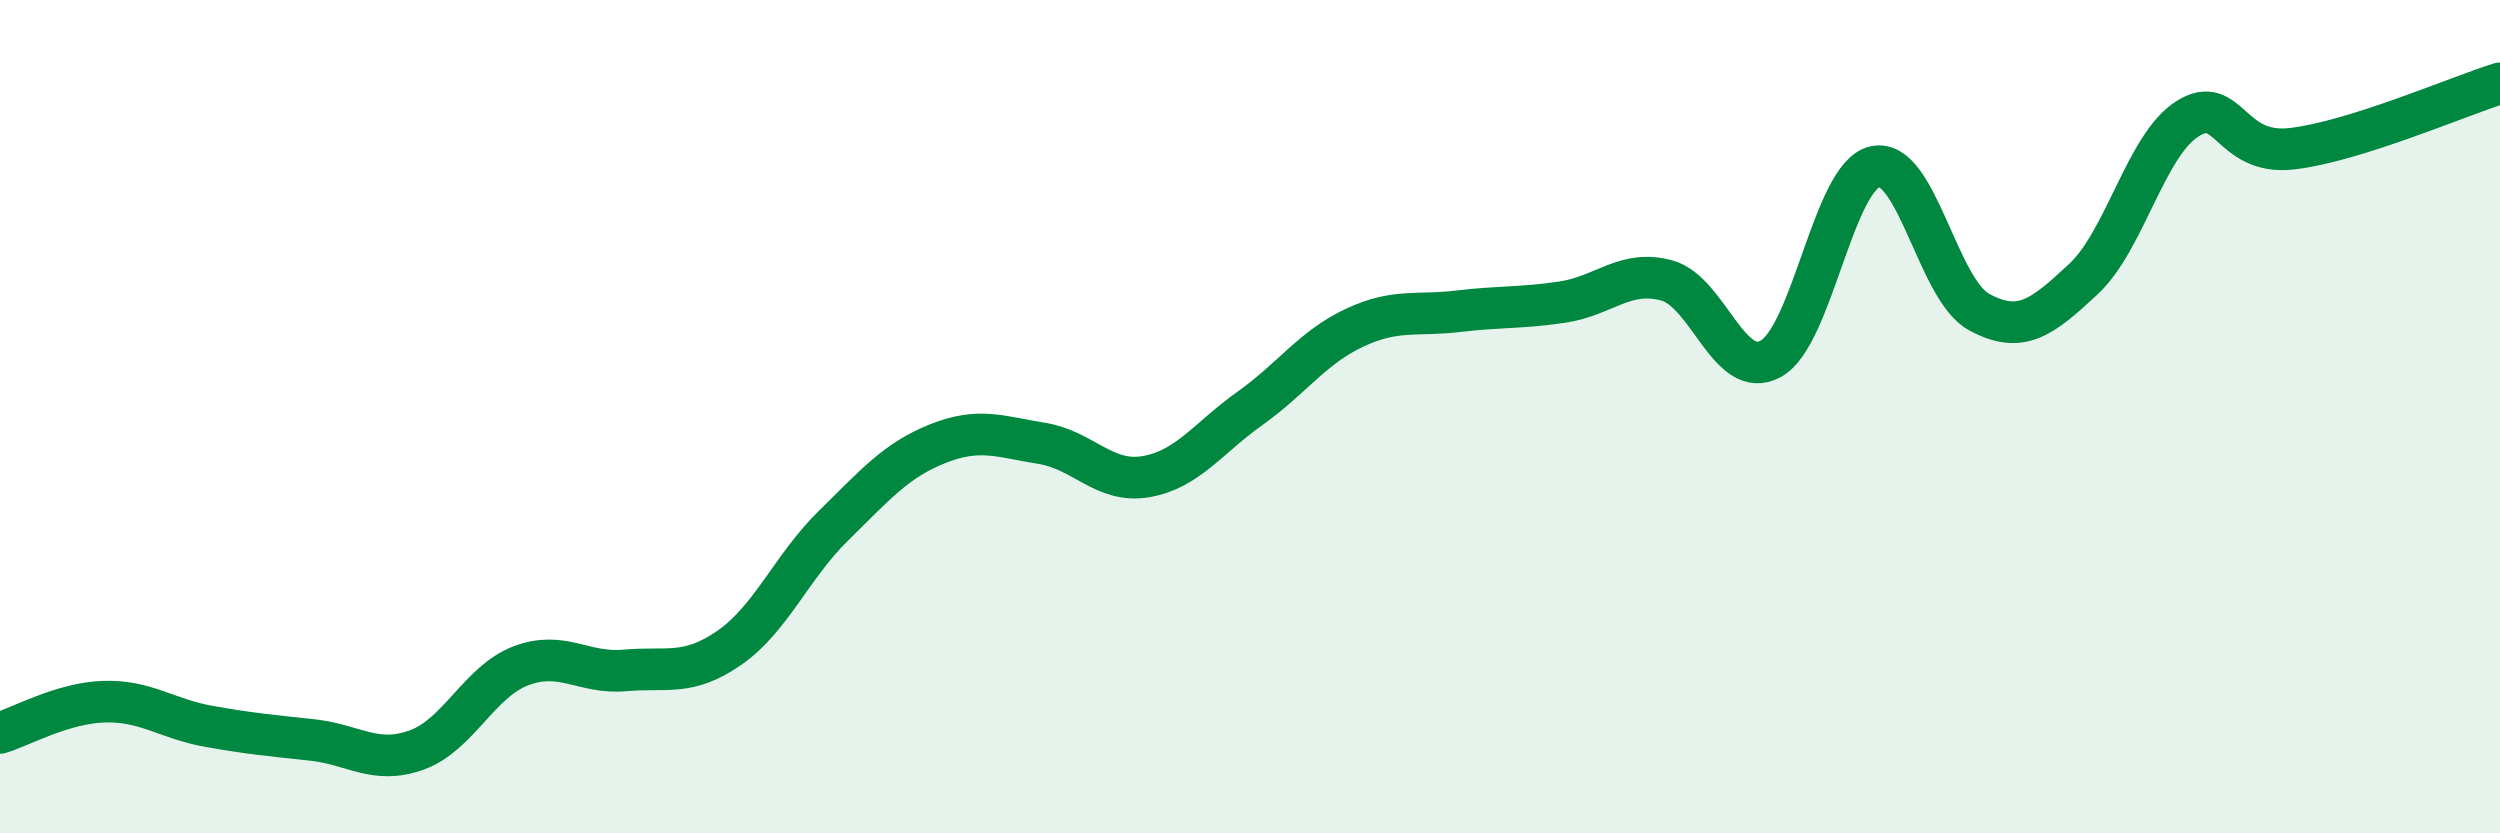
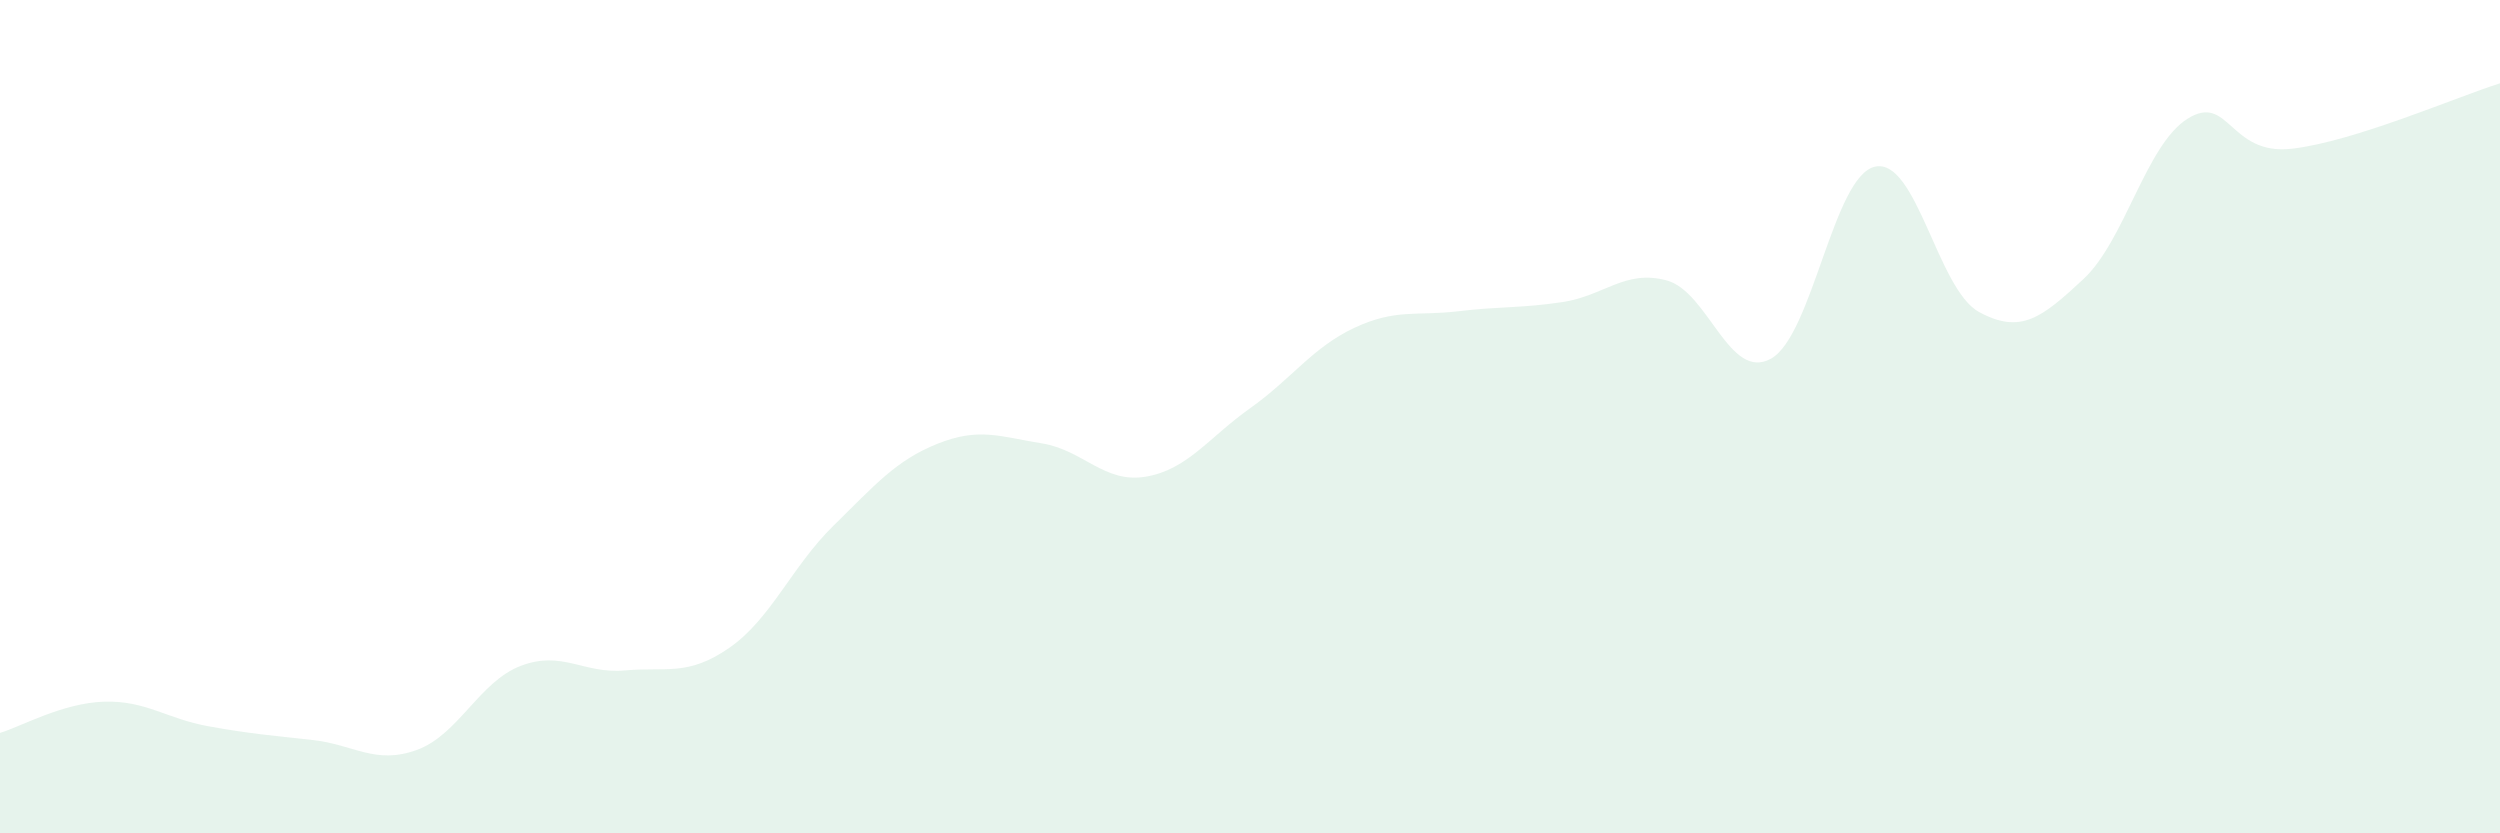
<svg xmlns="http://www.w3.org/2000/svg" width="60" height="20" viewBox="0 0 60 20">
  <path d="M 0,17.59 C 0.5,17.44 1.5,16.87 2.5,16.84 C 3.5,16.81 4,17.25 5,17.43 C 6,17.61 6.5,17.65 7.5,17.76 C 8.5,17.87 9,18.36 10,18 C 11,17.64 11.5,16.36 12.5,15.98 C 13.5,15.6 14,16.18 15,16.09 C 16,16 16.5,16.24 17.5,15.55 C 18.5,14.86 19,13.6 20,12.62 C 21,11.64 21.5,11.05 22.5,10.65 C 23.5,10.25 24,10.48 25,10.64 C 26,10.8 26.5,11.61 27.5,11.44 C 28.5,11.27 29,10.51 30,9.8 C 31,9.09 31.5,8.34 32.5,7.87 C 33.5,7.4 34,7.59 35,7.47 C 36,7.35 36.5,7.4 37.5,7.25 C 38.5,7.1 39,6.46 40,6.73 C 41,7 41.5,9.16 42.5,8.61 C 43.5,8.06 44,4.22 45,4 C 46,3.78 46.5,6.95 47.5,7.49 C 48.5,8.03 49,7.63 50,6.7 C 51,5.77 51.5,3.48 52.5,2.85 C 53.5,2.22 53.5,3.74 55,3.57 C 56.5,3.4 59,2.31 60,2L60 20L0 20Z" fill="#008740" opacity="0.1" stroke-linecap="round" stroke-linejoin="round" />
-   <path d="M 0,17.59 C 0.5,17.44 1.5,16.87 2.5,16.84 C 3.5,16.81 4,17.25 5,17.43 C 6,17.61 6.5,17.65 7.5,17.76 C 8.5,17.87 9,18.36 10,18 C 11,17.64 11.5,16.36 12.5,15.98 C 13.5,15.6 14,16.18 15,16.09 C 16,16 16.5,16.24 17.5,15.55 C 18.5,14.86 19,13.6 20,12.62 C 21,11.64 21.5,11.05 22.5,10.65 C 23.5,10.25 24,10.48 25,10.64 C 26,10.8 26.5,11.61 27.5,11.44 C 28.5,11.27 29,10.51 30,9.8 C 31,9.09 31.5,8.34 32.5,7.87 C 33.5,7.4 34,7.59 35,7.47 C 36,7.35 36.5,7.4 37.5,7.25 C 38.5,7.1 39,6.46 40,6.73 C 41,7 41.5,9.16 42.5,8.61 C 43.5,8.06 44,4.22 45,4 C 46,3.78 46.5,6.95 47.5,7.49 C 48.5,8.03 49,7.63 50,6.7 C 51,5.77 51.5,3.48 52.5,2.85 C 53.5,2.22 53.5,3.74 55,3.57 C 56.5,3.4 59,2.31 60,2" stroke="#008740" stroke-width="1" fill="none" stroke-linecap="round" stroke-linejoin="round" />
</svg>